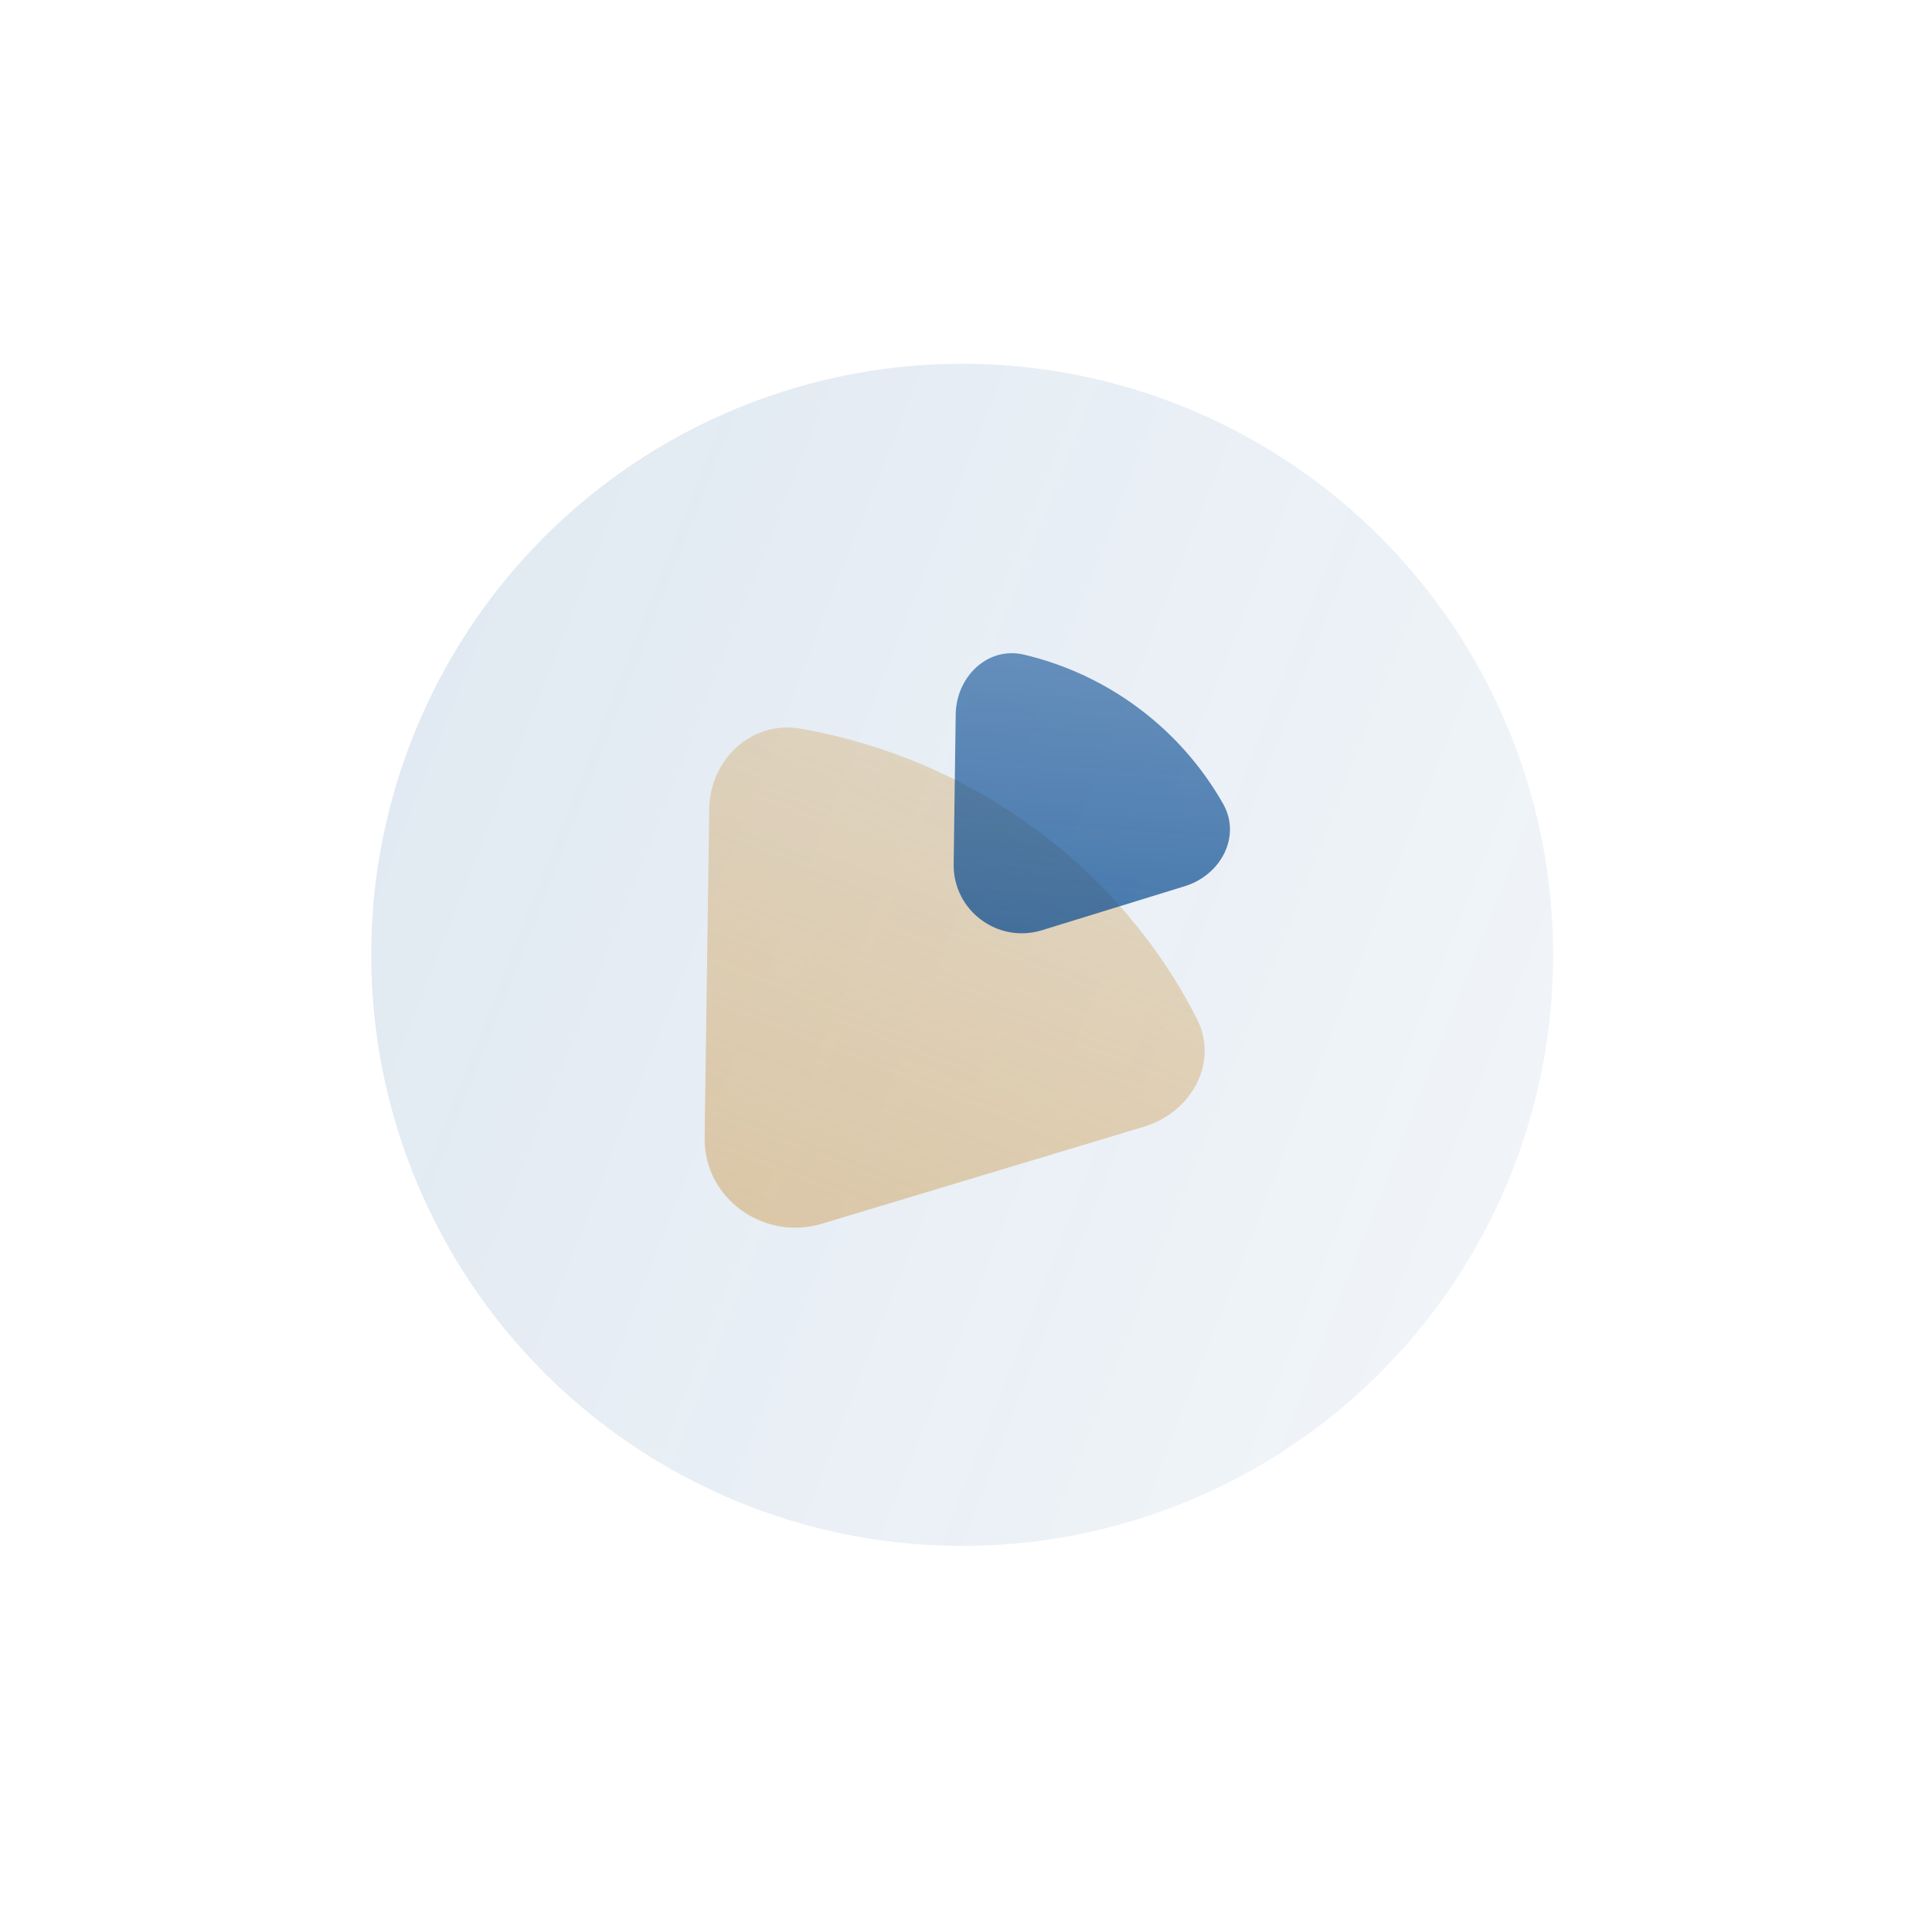
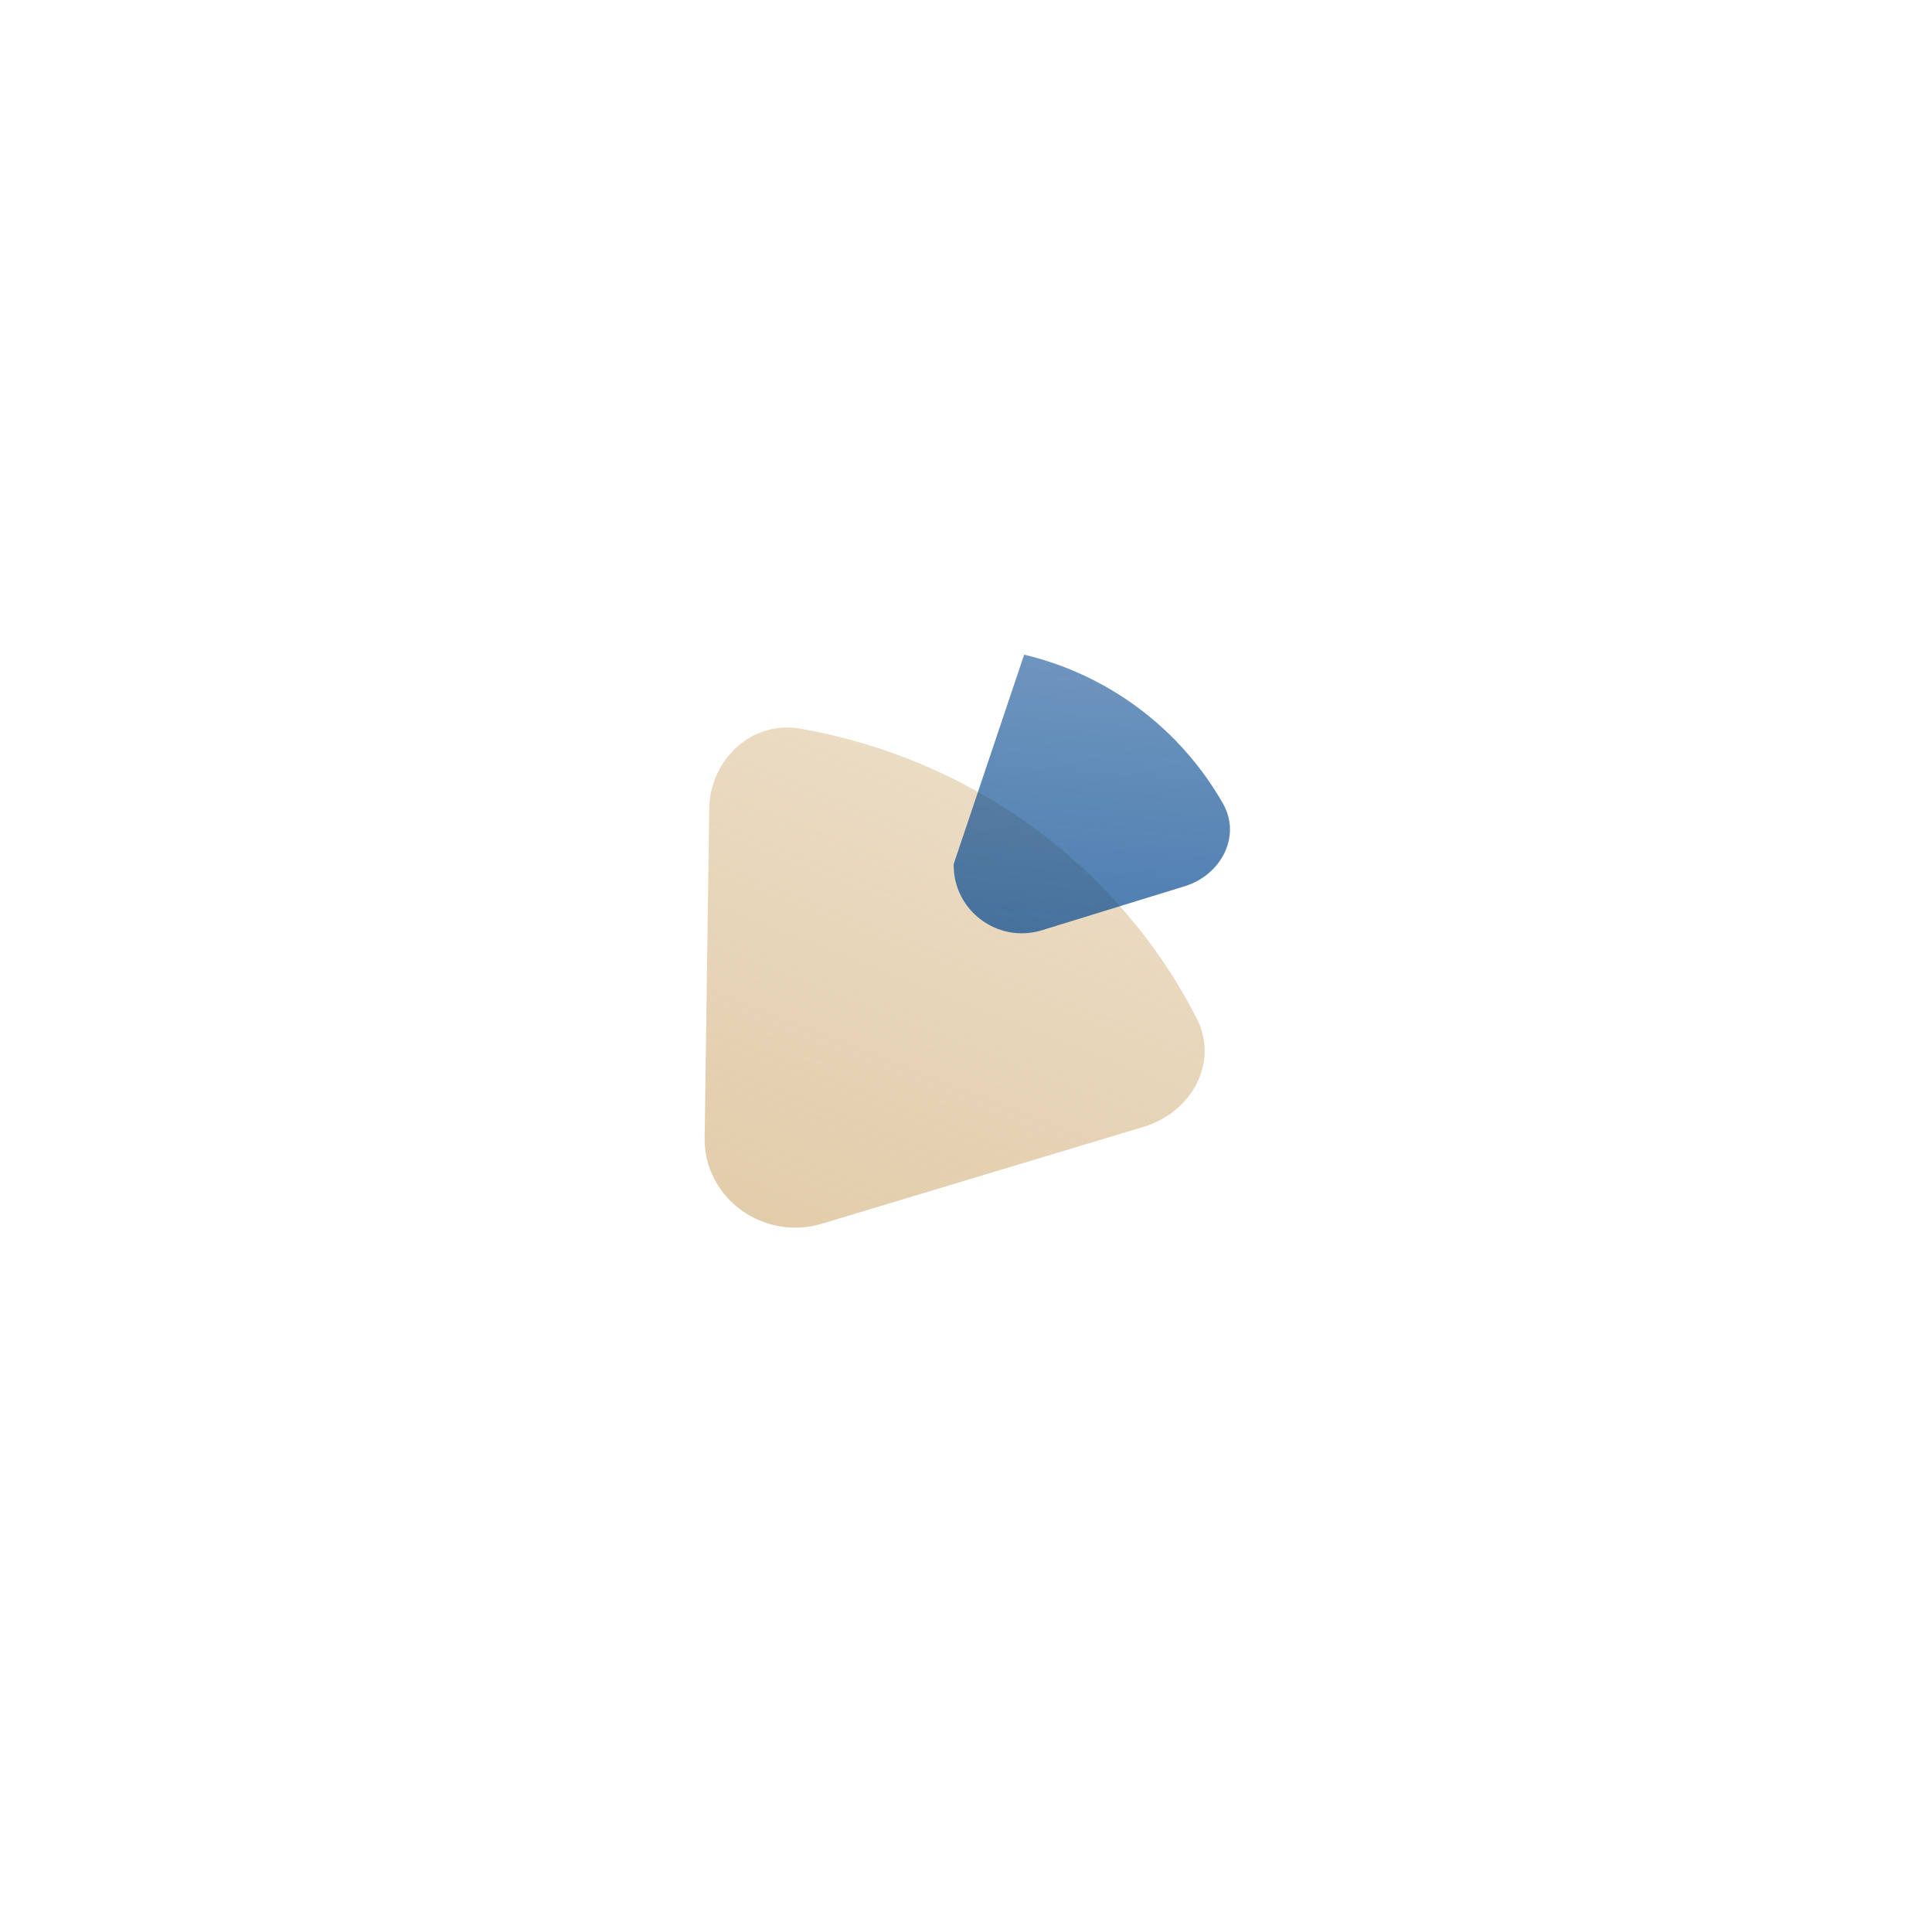
<svg xmlns="http://www.w3.org/2000/svg" width="85" height="84" viewBox="0 0 85 84" fill="none">
  <g filter="url(#filter0_f_300_5443)">
-     <circle cx="42.334" cy="42" r="26" fill="url(#paint0_linear_300_5443)" fill-opacity="0.5" />
-   </g>
+     </g>
  <path d="M50.323 49.562C52.428 48.928 53.638 46.726 52.653 44.801C50.972 41.514 48.524 38.636 45.483 36.412C42.443 34.188 38.927 32.703 35.225 32.052C33.056 31.672 31.234 33.425 31.204 35.577L31.001 50.047C30.964 52.692 33.577 54.603 36.165 53.825L50.323 49.562Z" fill="url(#paint1_linear_300_5443)" />
-   <path d="M52.129 38.98C53.712 38.492 54.627 36.788 53.807 35.348C52.881 33.724 51.628 32.296 50.114 31.163C48.601 30.03 46.878 29.228 45.059 28.797C43.447 28.416 42.069 29.773 42.047 31.429L41.957 38.01C41.929 40.046 43.894 41.517 45.84 40.918L52.129 38.98Z" fill="url(#paint2_linear_300_5443)" />
+   <path d="M52.129 38.98C53.712 38.492 54.627 36.788 53.807 35.348C52.881 33.724 51.628 32.296 50.114 31.163C48.601 30.03 46.878 29.228 45.059 28.797L41.957 38.01C41.929 40.046 43.894 41.517 45.84 40.918L52.129 38.98Z" fill="url(#paint2_linear_300_5443)" />
  <defs>
    <filter id="filter0_f_300_5443" x="0.333" y="0" width="84" height="84" filterUnits="userSpaceOnUse" color-interpolation-filters="sRGB">
      <feFlood flood-opacity="0" result="BackgroundImageFix" />
      <feBlend mode="normal" in="SourceGraphic" in2="BackgroundImageFix" result="shape" />
      <feGaussianBlur stdDeviation="8" result="effect1_foregroundBlur_300_5443" />
    </filter>
    <linearGradient id="paint0_linear_300_5443" x1="16.334" y1="17.857" x2="97.888" y2="49.975" gradientUnits="userSpaceOnUse">
      <stop stop-color="#03478F" stop-opacity="0.25" />
      <stop offset="1" stop-color="#03478F" stop-opacity="0.05" />
    </linearGradient>
    <linearGradient id="paint1_linear_300_5443" x1="31.654" y1="61.096" x2="45.242" y2="26.592" gradientUnits="userSpaceOnUse">
      <stop stop-color="#D5B583" stop-opacity="0.75" />
      <stop offset="1" stop-color="#D5B583" stop-opacity="0.4" />
    </linearGradient>
    <linearGradient id="paint2_linear_300_5443" x1="58.521" y1="22.843" x2="55.004" y2="68.906" gradientUnits="userSpaceOnUse">
      <stop stop-color="#03478F" stop-opacity="0.5" />
      <stop offset="1" stop-color="#03478F" />
    </linearGradient>
  </defs>
</svg>